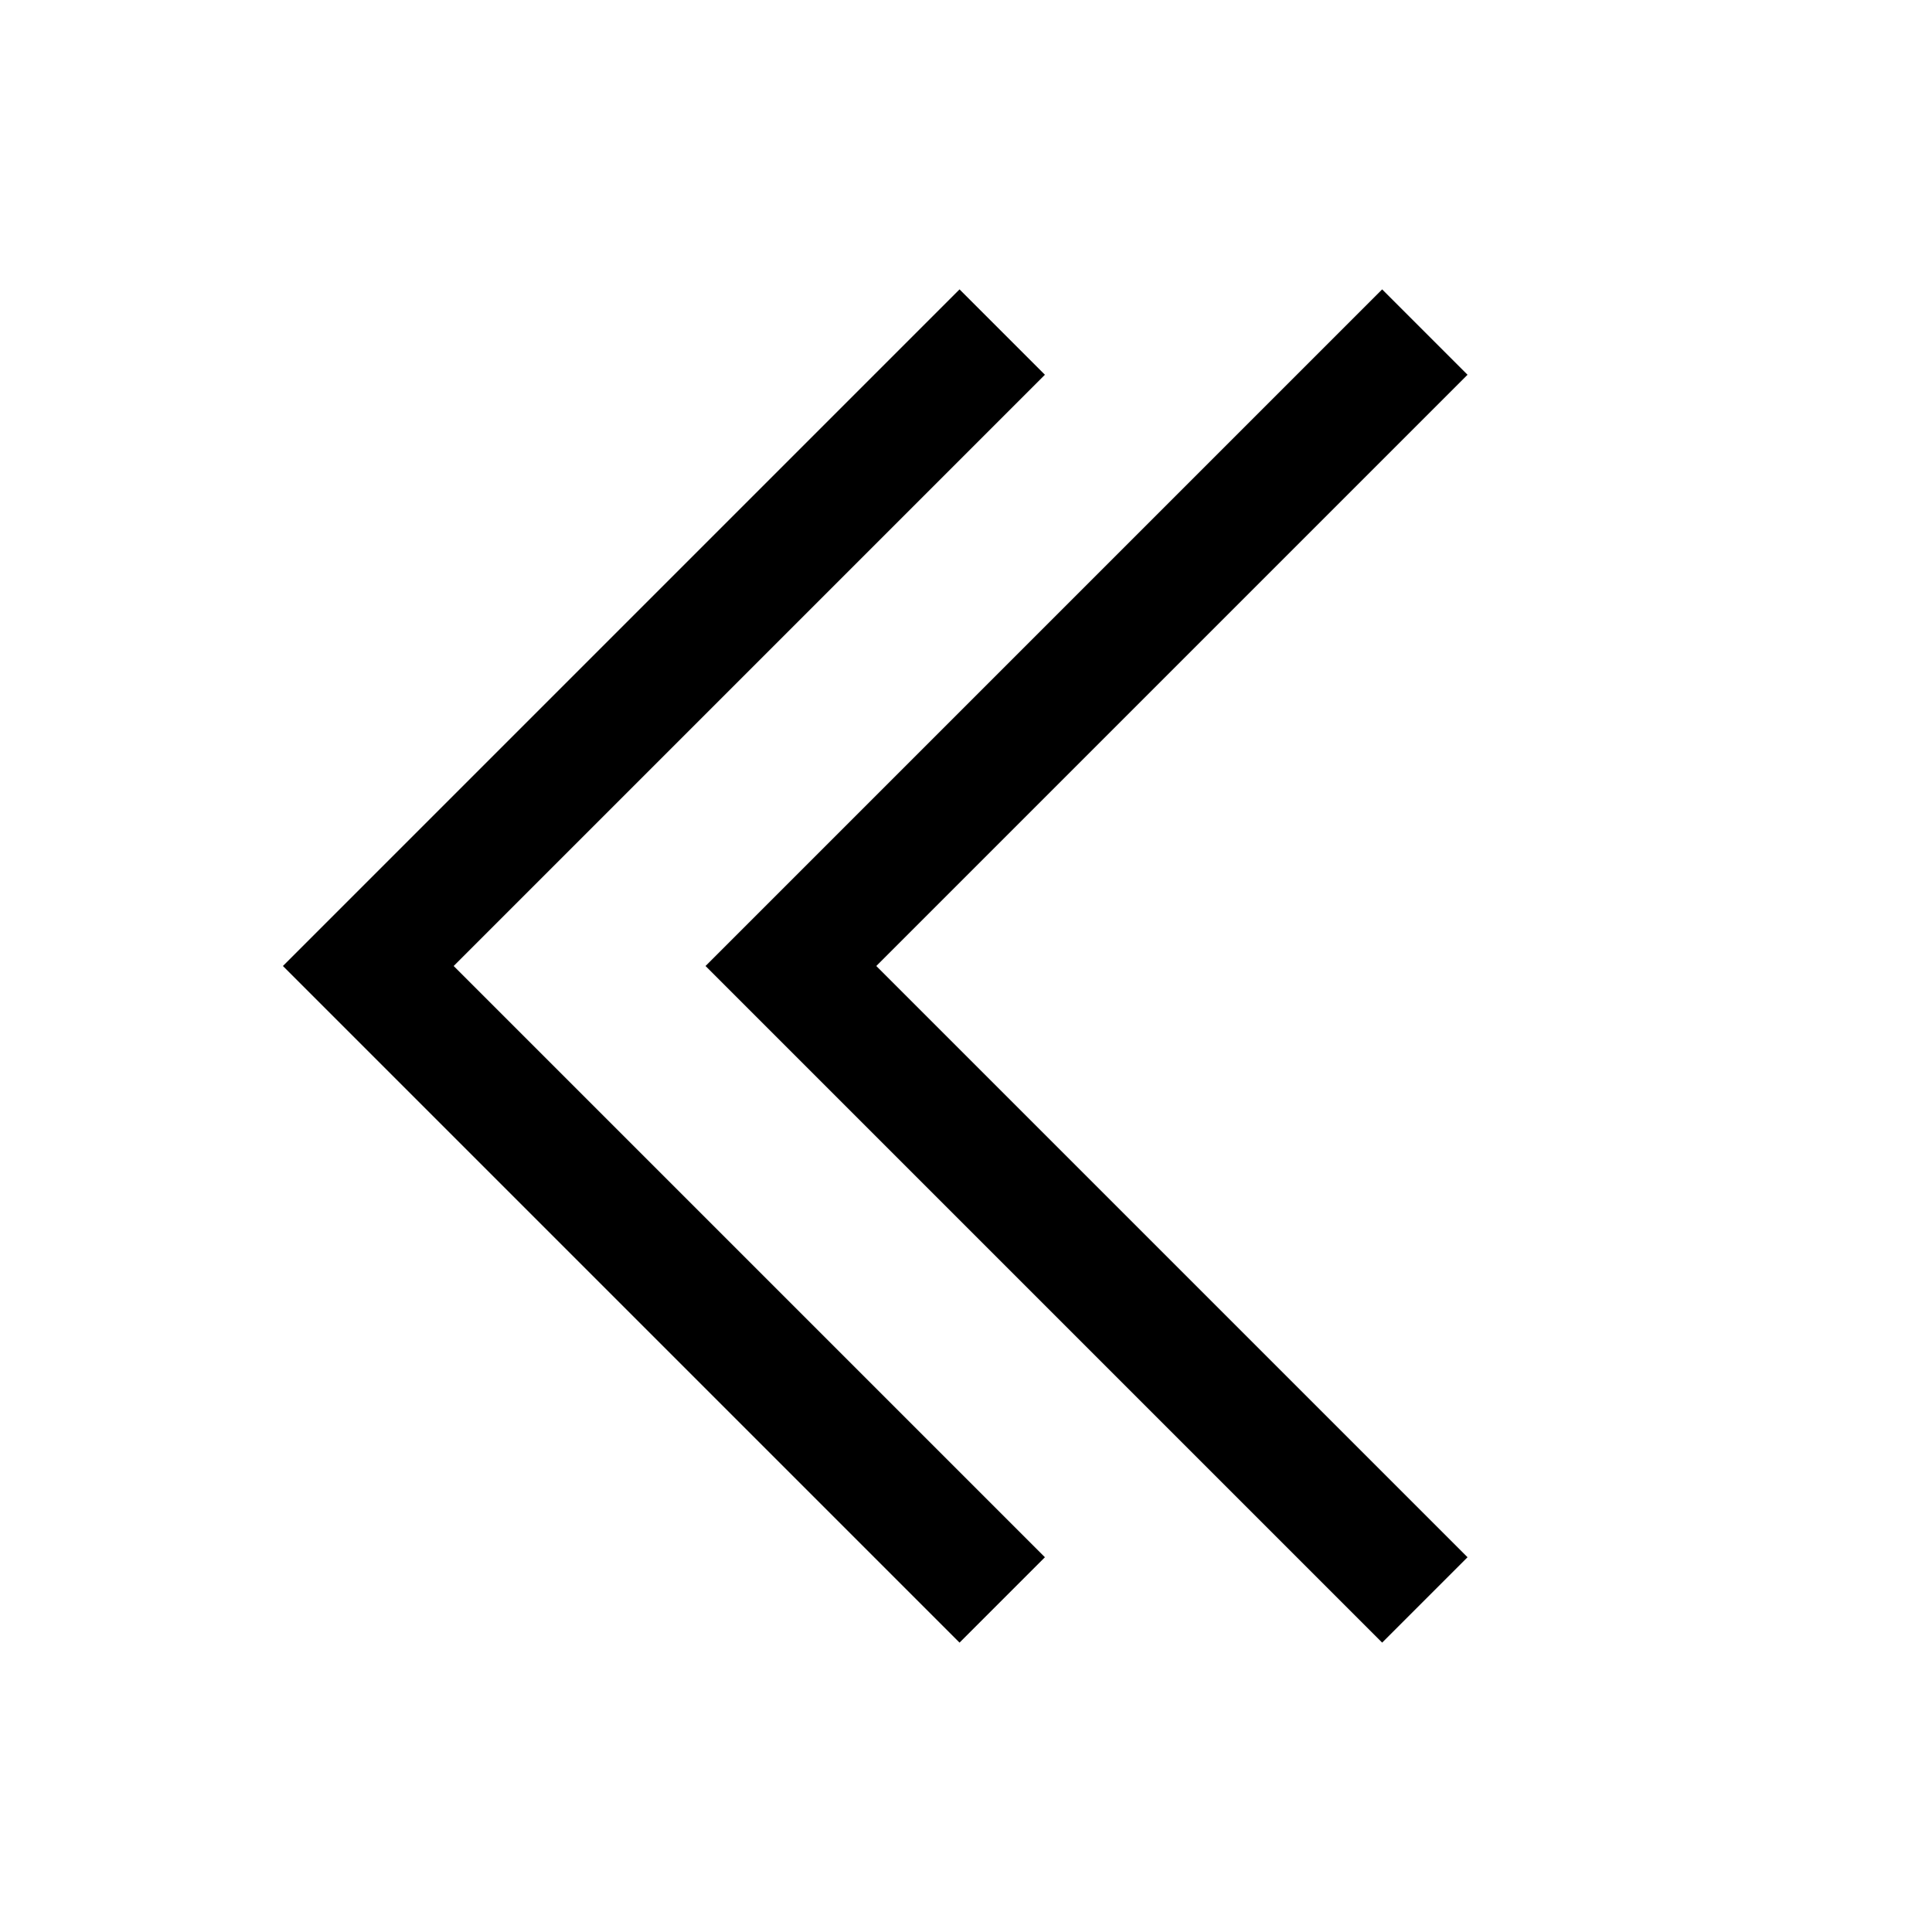
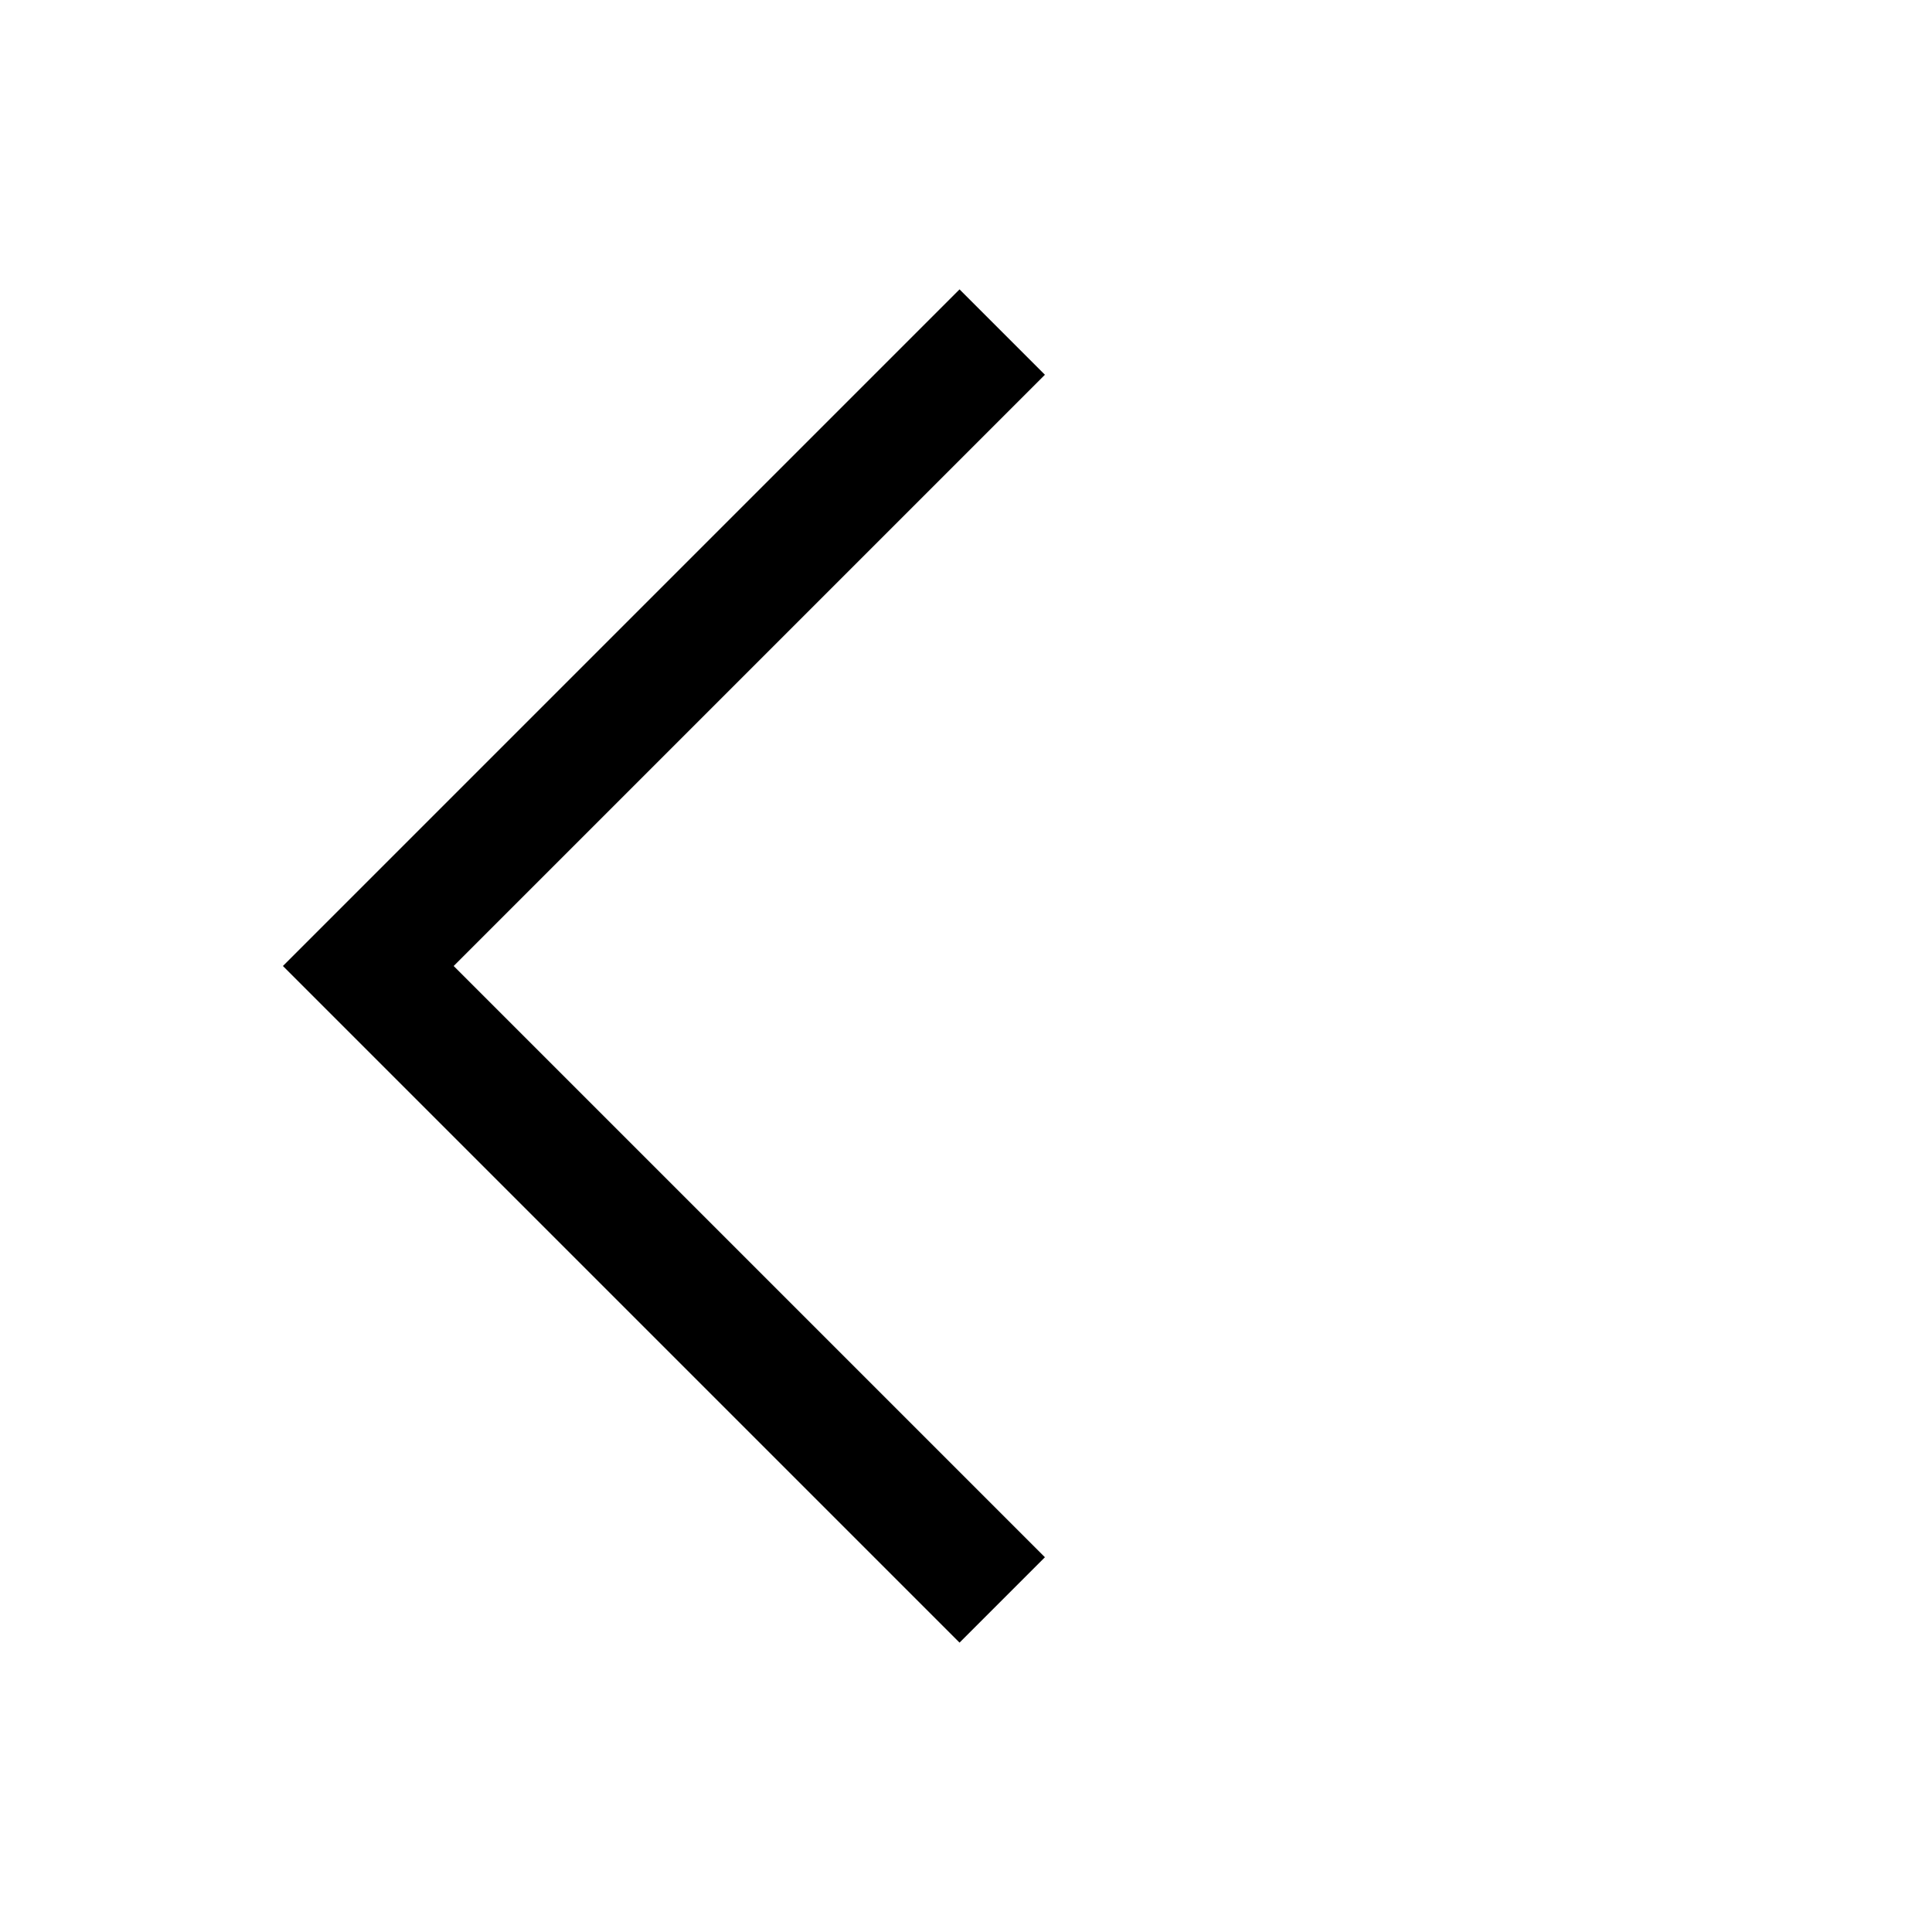
<svg xmlns="http://www.w3.org/2000/svg" version="1.1" id="Layer_1" viewBox="0 0 32 32" xml:space="preserve">
  <polyline style="fill:none;stroke:#000000;stroke-width:2;stroke-miterlimit:10;" points="16.6,26.5 6.1,16 16.6,5.5 " />
-   <polyline style="fill:none;stroke:#000000;stroke-width:2;stroke-miterlimit:10;" points="23.6,26.5 13.1,16 23.6,5.5 " />
</svg>